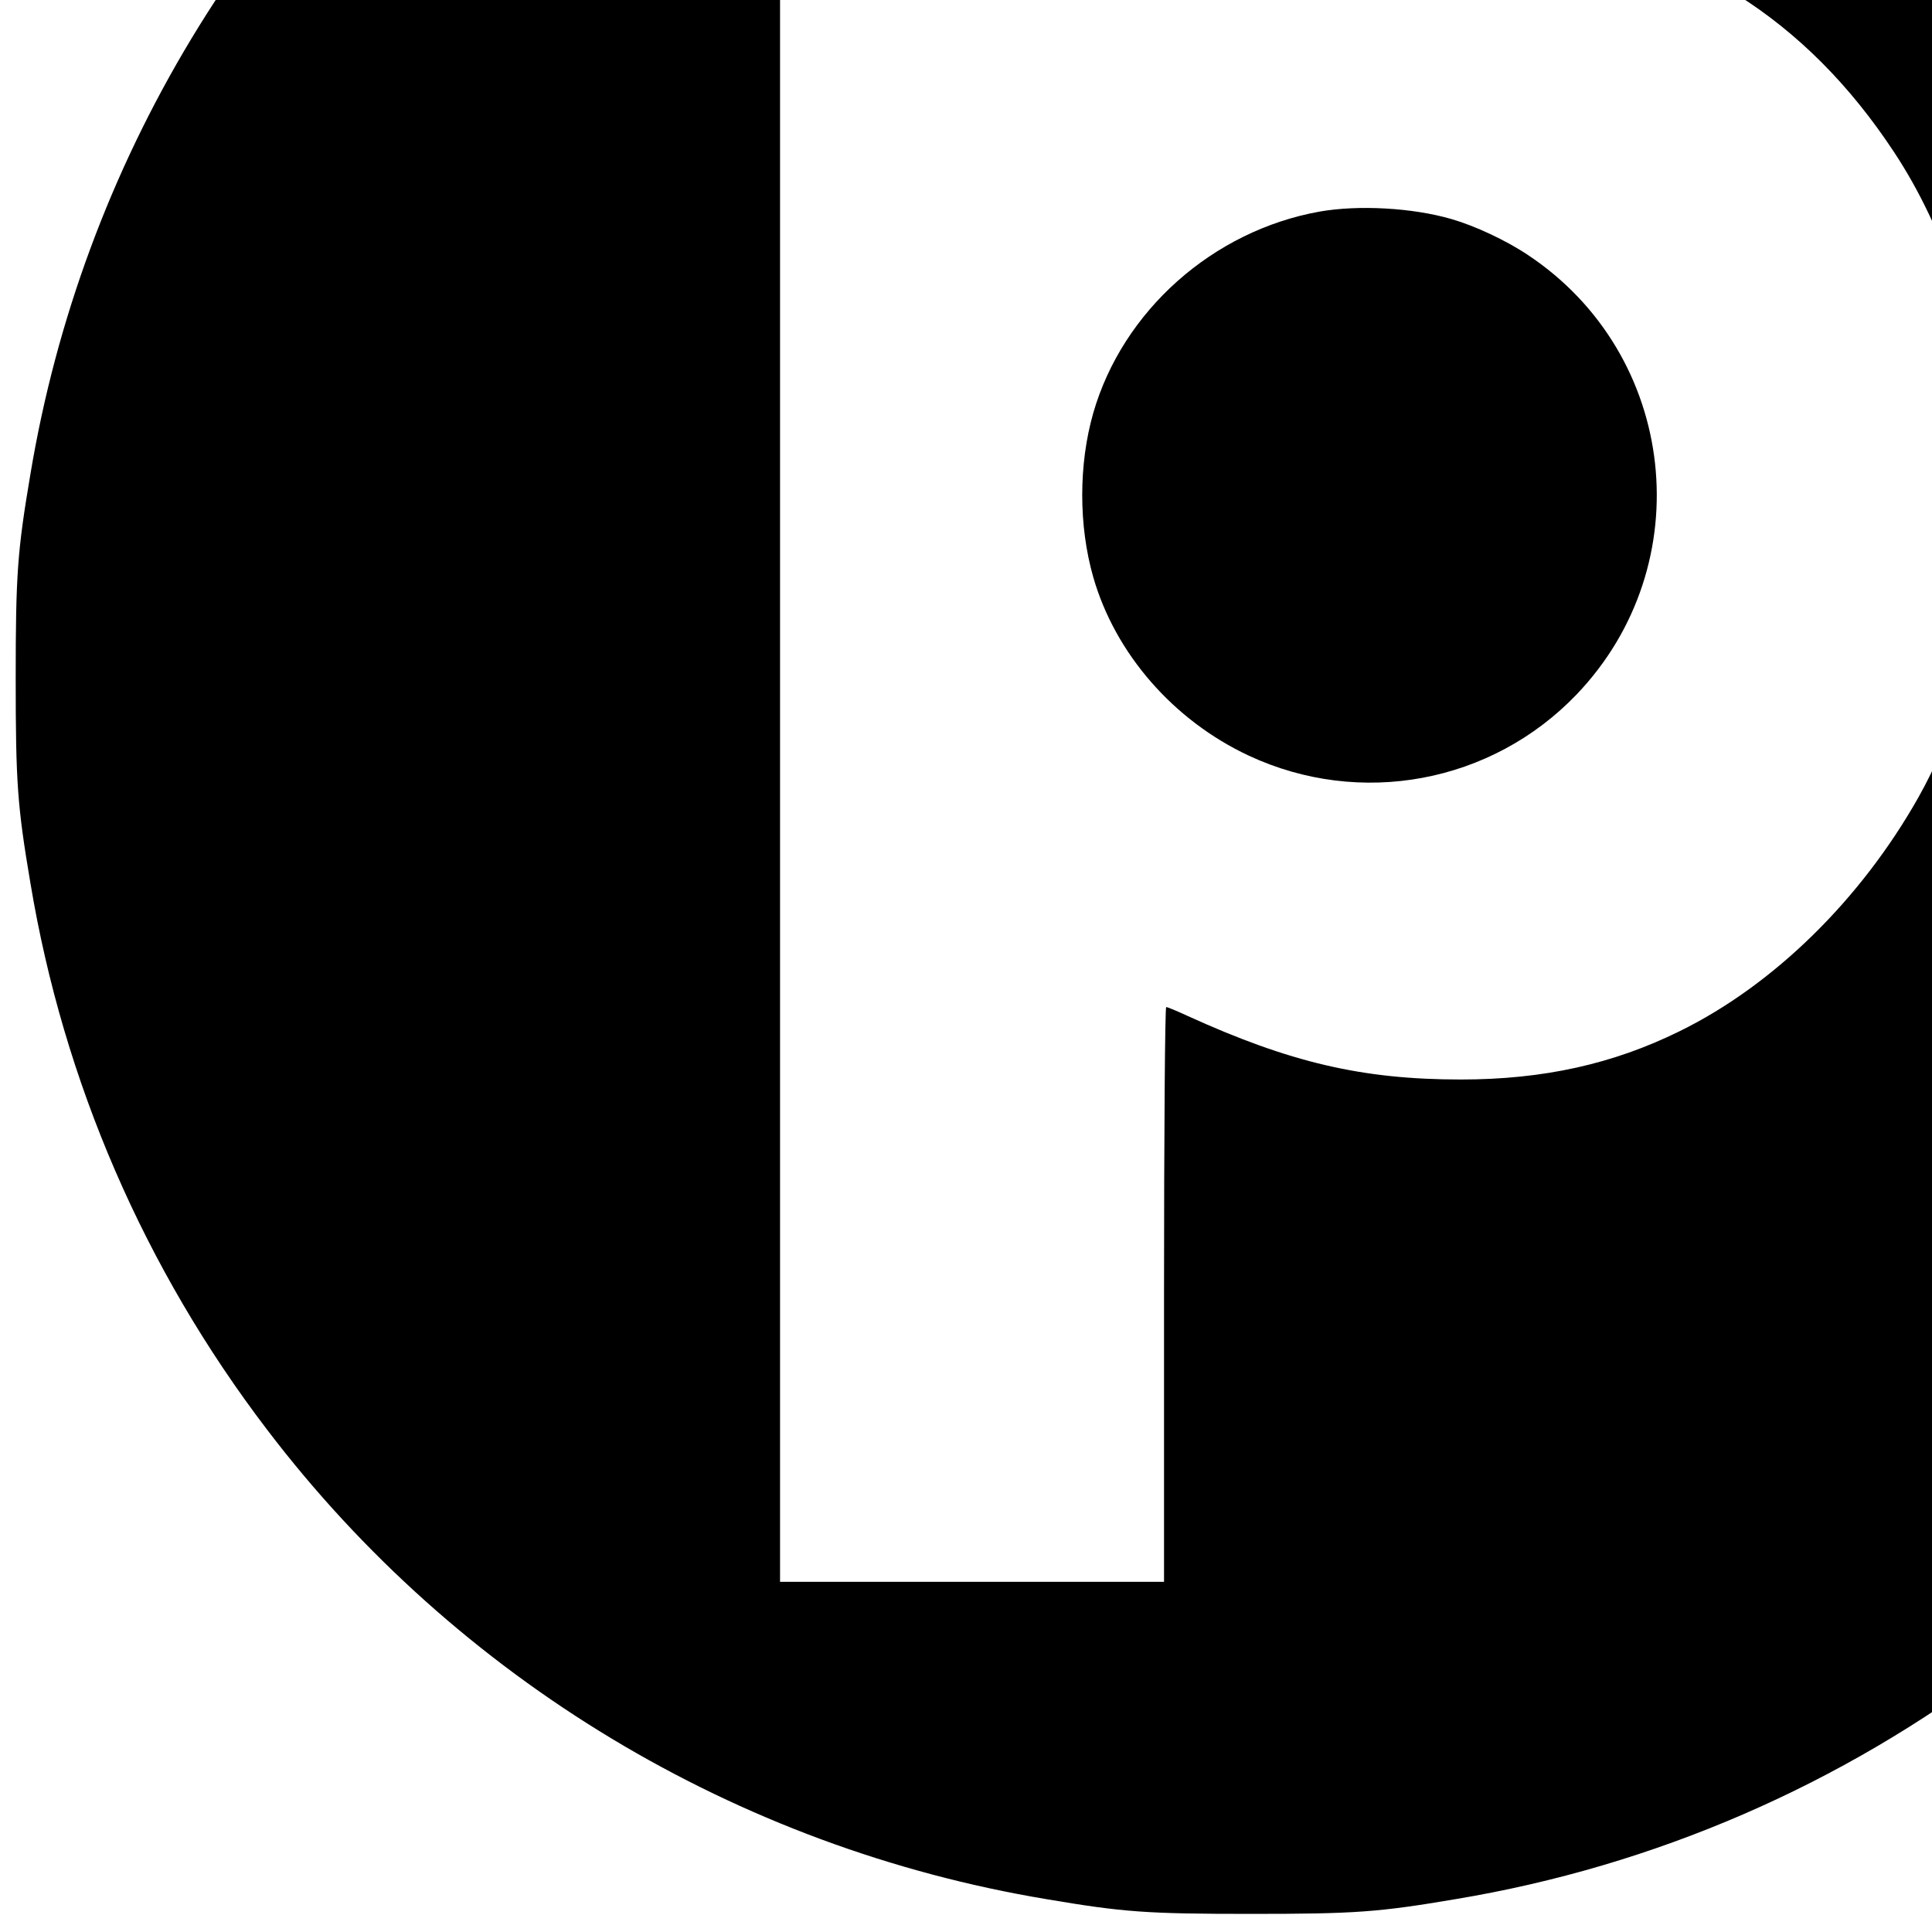
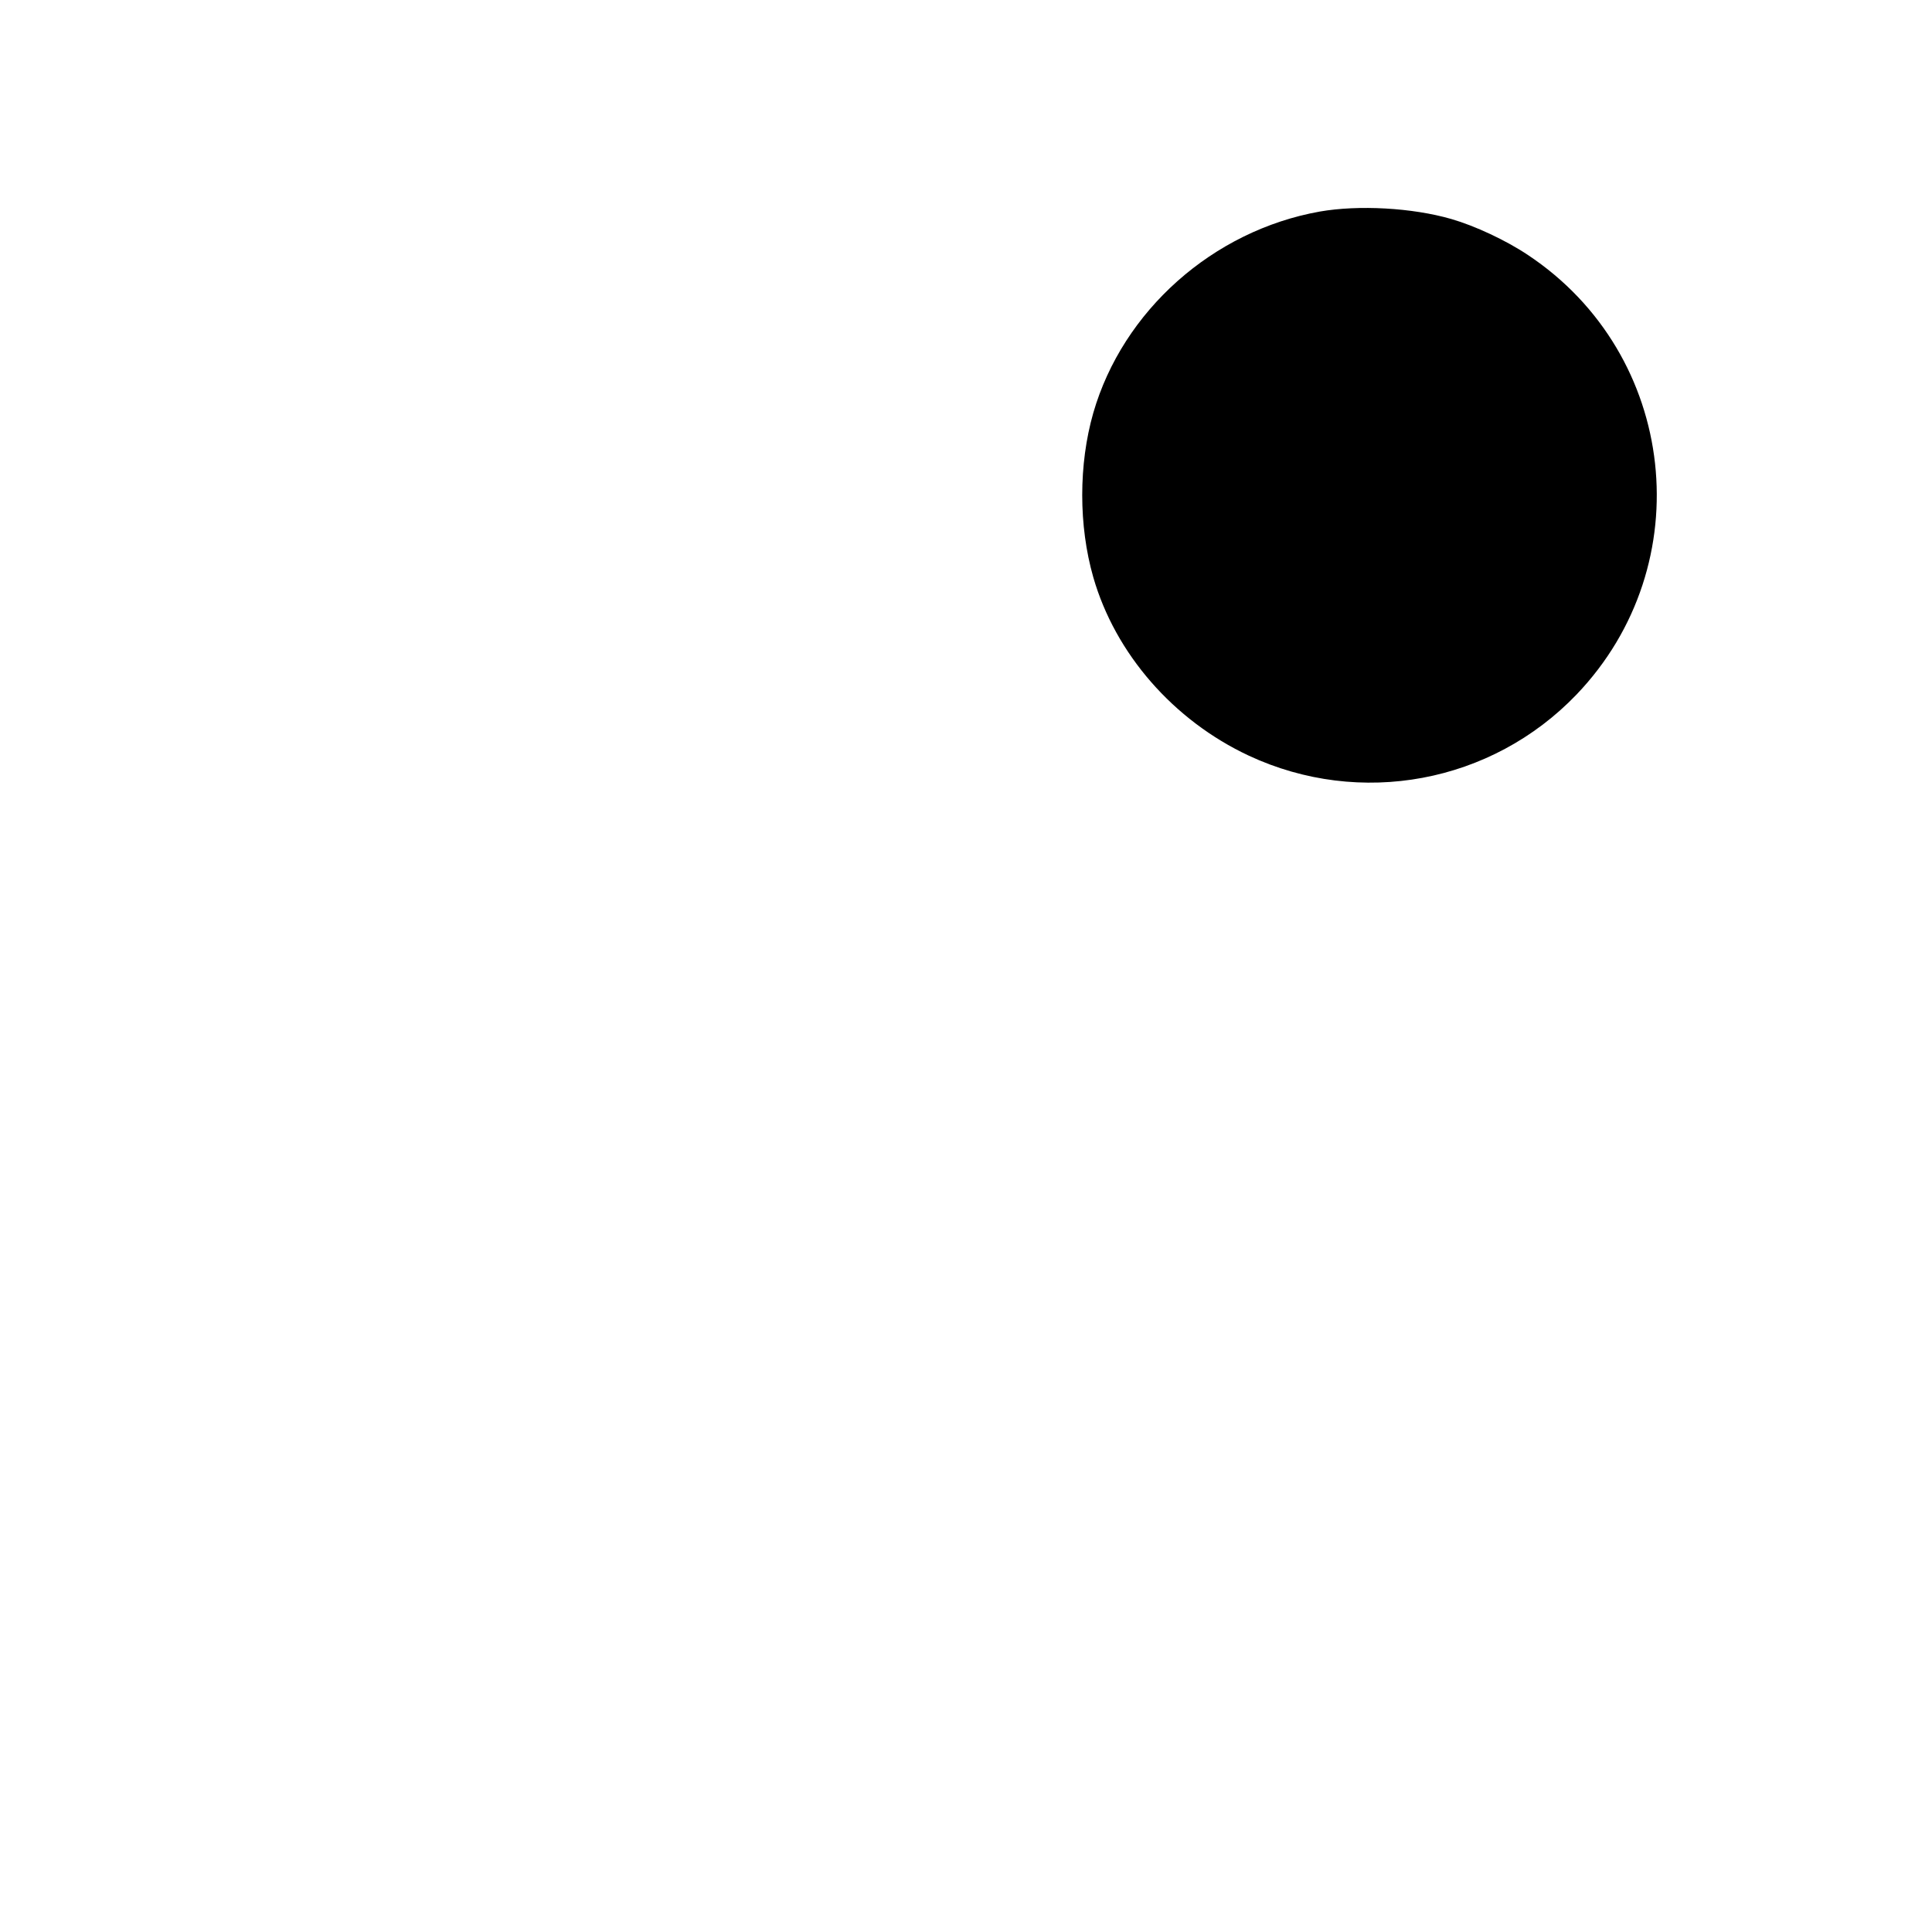
<svg xmlns="http://www.w3.org/2000/svg" version="1.0" width="16pt" height="16pt" viewBox="0 0 16 16" preserveAspectRatio="xMidYMid meet">
  <g transform="translate(0,16) scale(0.002,-0.002)" fill="#000000" stroke="none">
-     <path d="M4760 10299 c-988 -85 -1908 -440 -2690 -1035 -1033 -786 -1730 -1943 -1944 -3227 -54 -319 -61 -415 -61 -847 0 -432 7 -528 61 -847 137 -823 472 -1597 980 -2263 786 -1033 1943 -1730 3227 -1944 319 -54 415 -61 847 -61 432 0 528 7 847 61 823 137 1597 472 2263 980 1033 786 1730 1943 1944 3227 54 319 61 415 61 847 0 432 -7 528 -61 847 -137 823 -472 1597 -980 2263 -787 1034 -1948 1733 -3232 1945 -298 50 -399 57 -787 60 -203 2 -417 -1 -475 -6z m1548 -1963 c676 -102 1170 -412 1535 -966 212 -321 346 -731 387 -1185 13 -144 13 -424 -1 -561 -31 -319 -139 -667 -286 -927 -239 -423 -599 -776 -988 -967 -276 -136 -564 -200 -906 -200 -408 0 -707 70 -1133 264 -43 20 -82 36 -87 36 -5 0 -9 -517 -9 -1190 l0 -1190 -795 0 -795 0 0 3410 0 3410 795 0 795 0 0 -90 c0 -52 4 -90 10 -90 5 0 54 17 107 39 261 103 534 184 728 216 115 19 494 13 643 -9z" />
    <path d="M5465 7124 c-443 -79 -816 -411 -938 -834 -61 -213 -61 -467 0 -680 91 -317 332 -593 644 -739 461 -215 1005 -114 1357 253 515 538 419 1408 -201 1820 -91 61 -220 121 -317 149 -162 47 -385 59 -545 31z" />
  </g>
</svg>